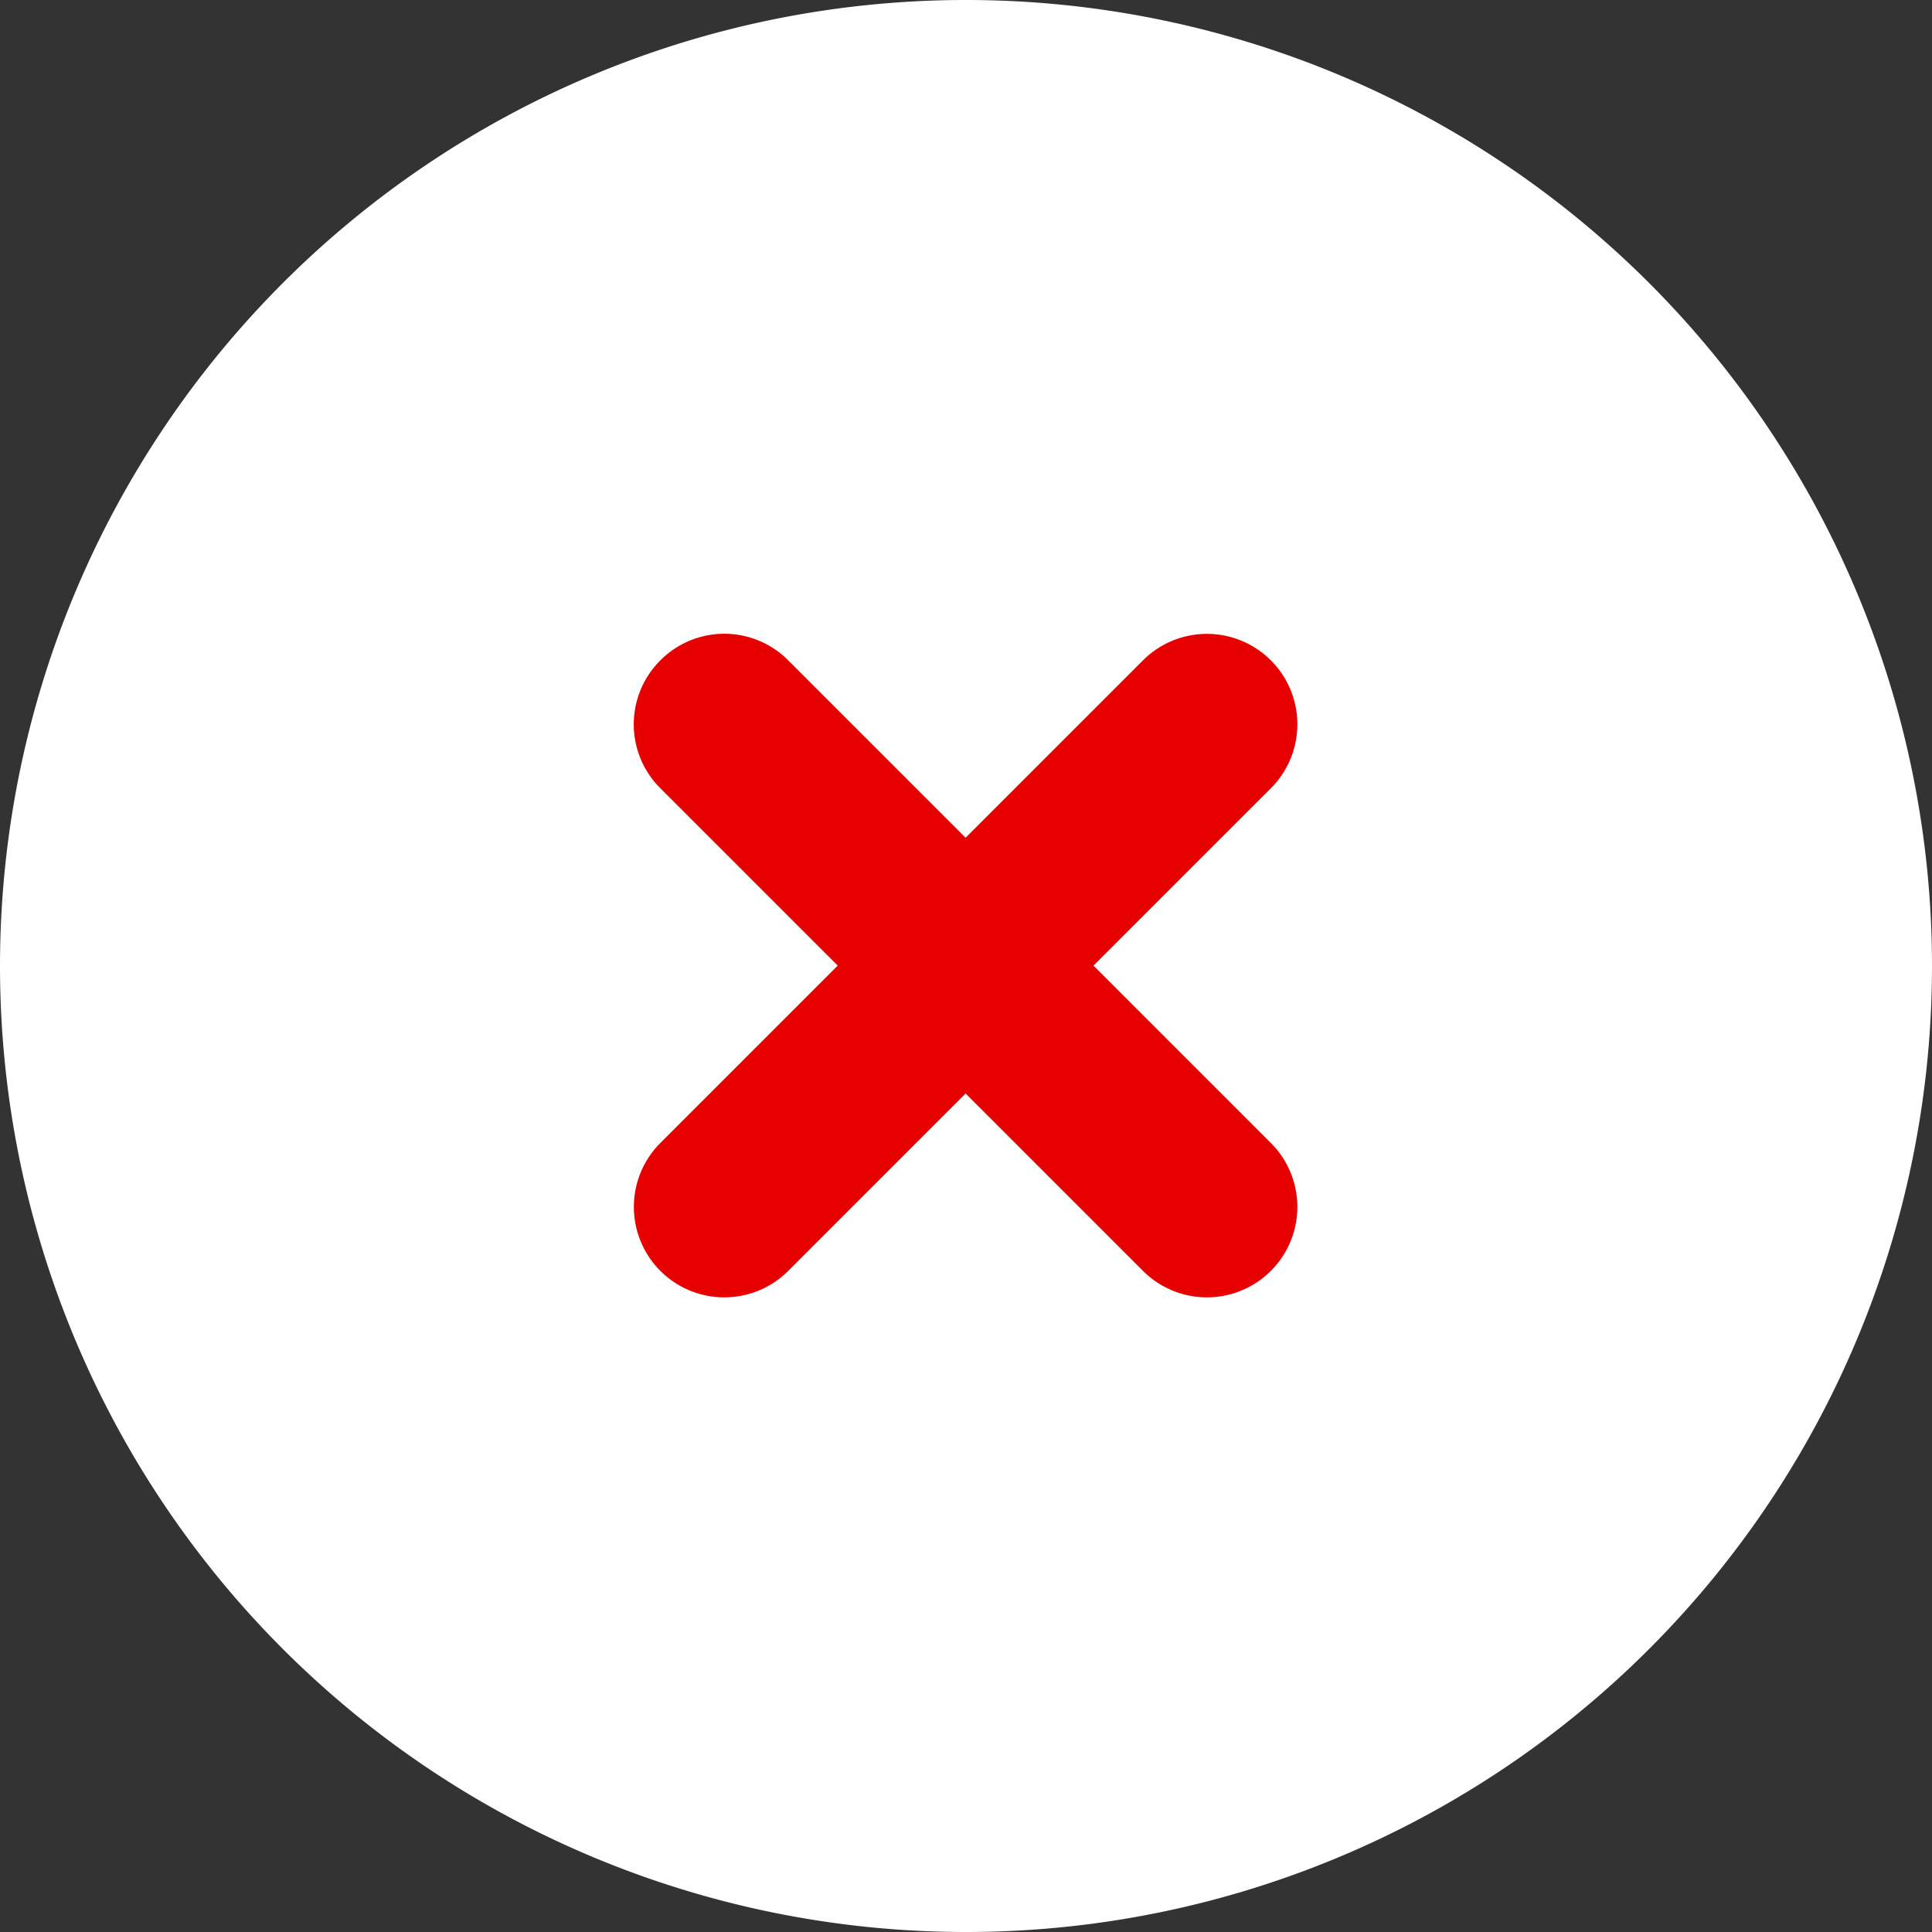
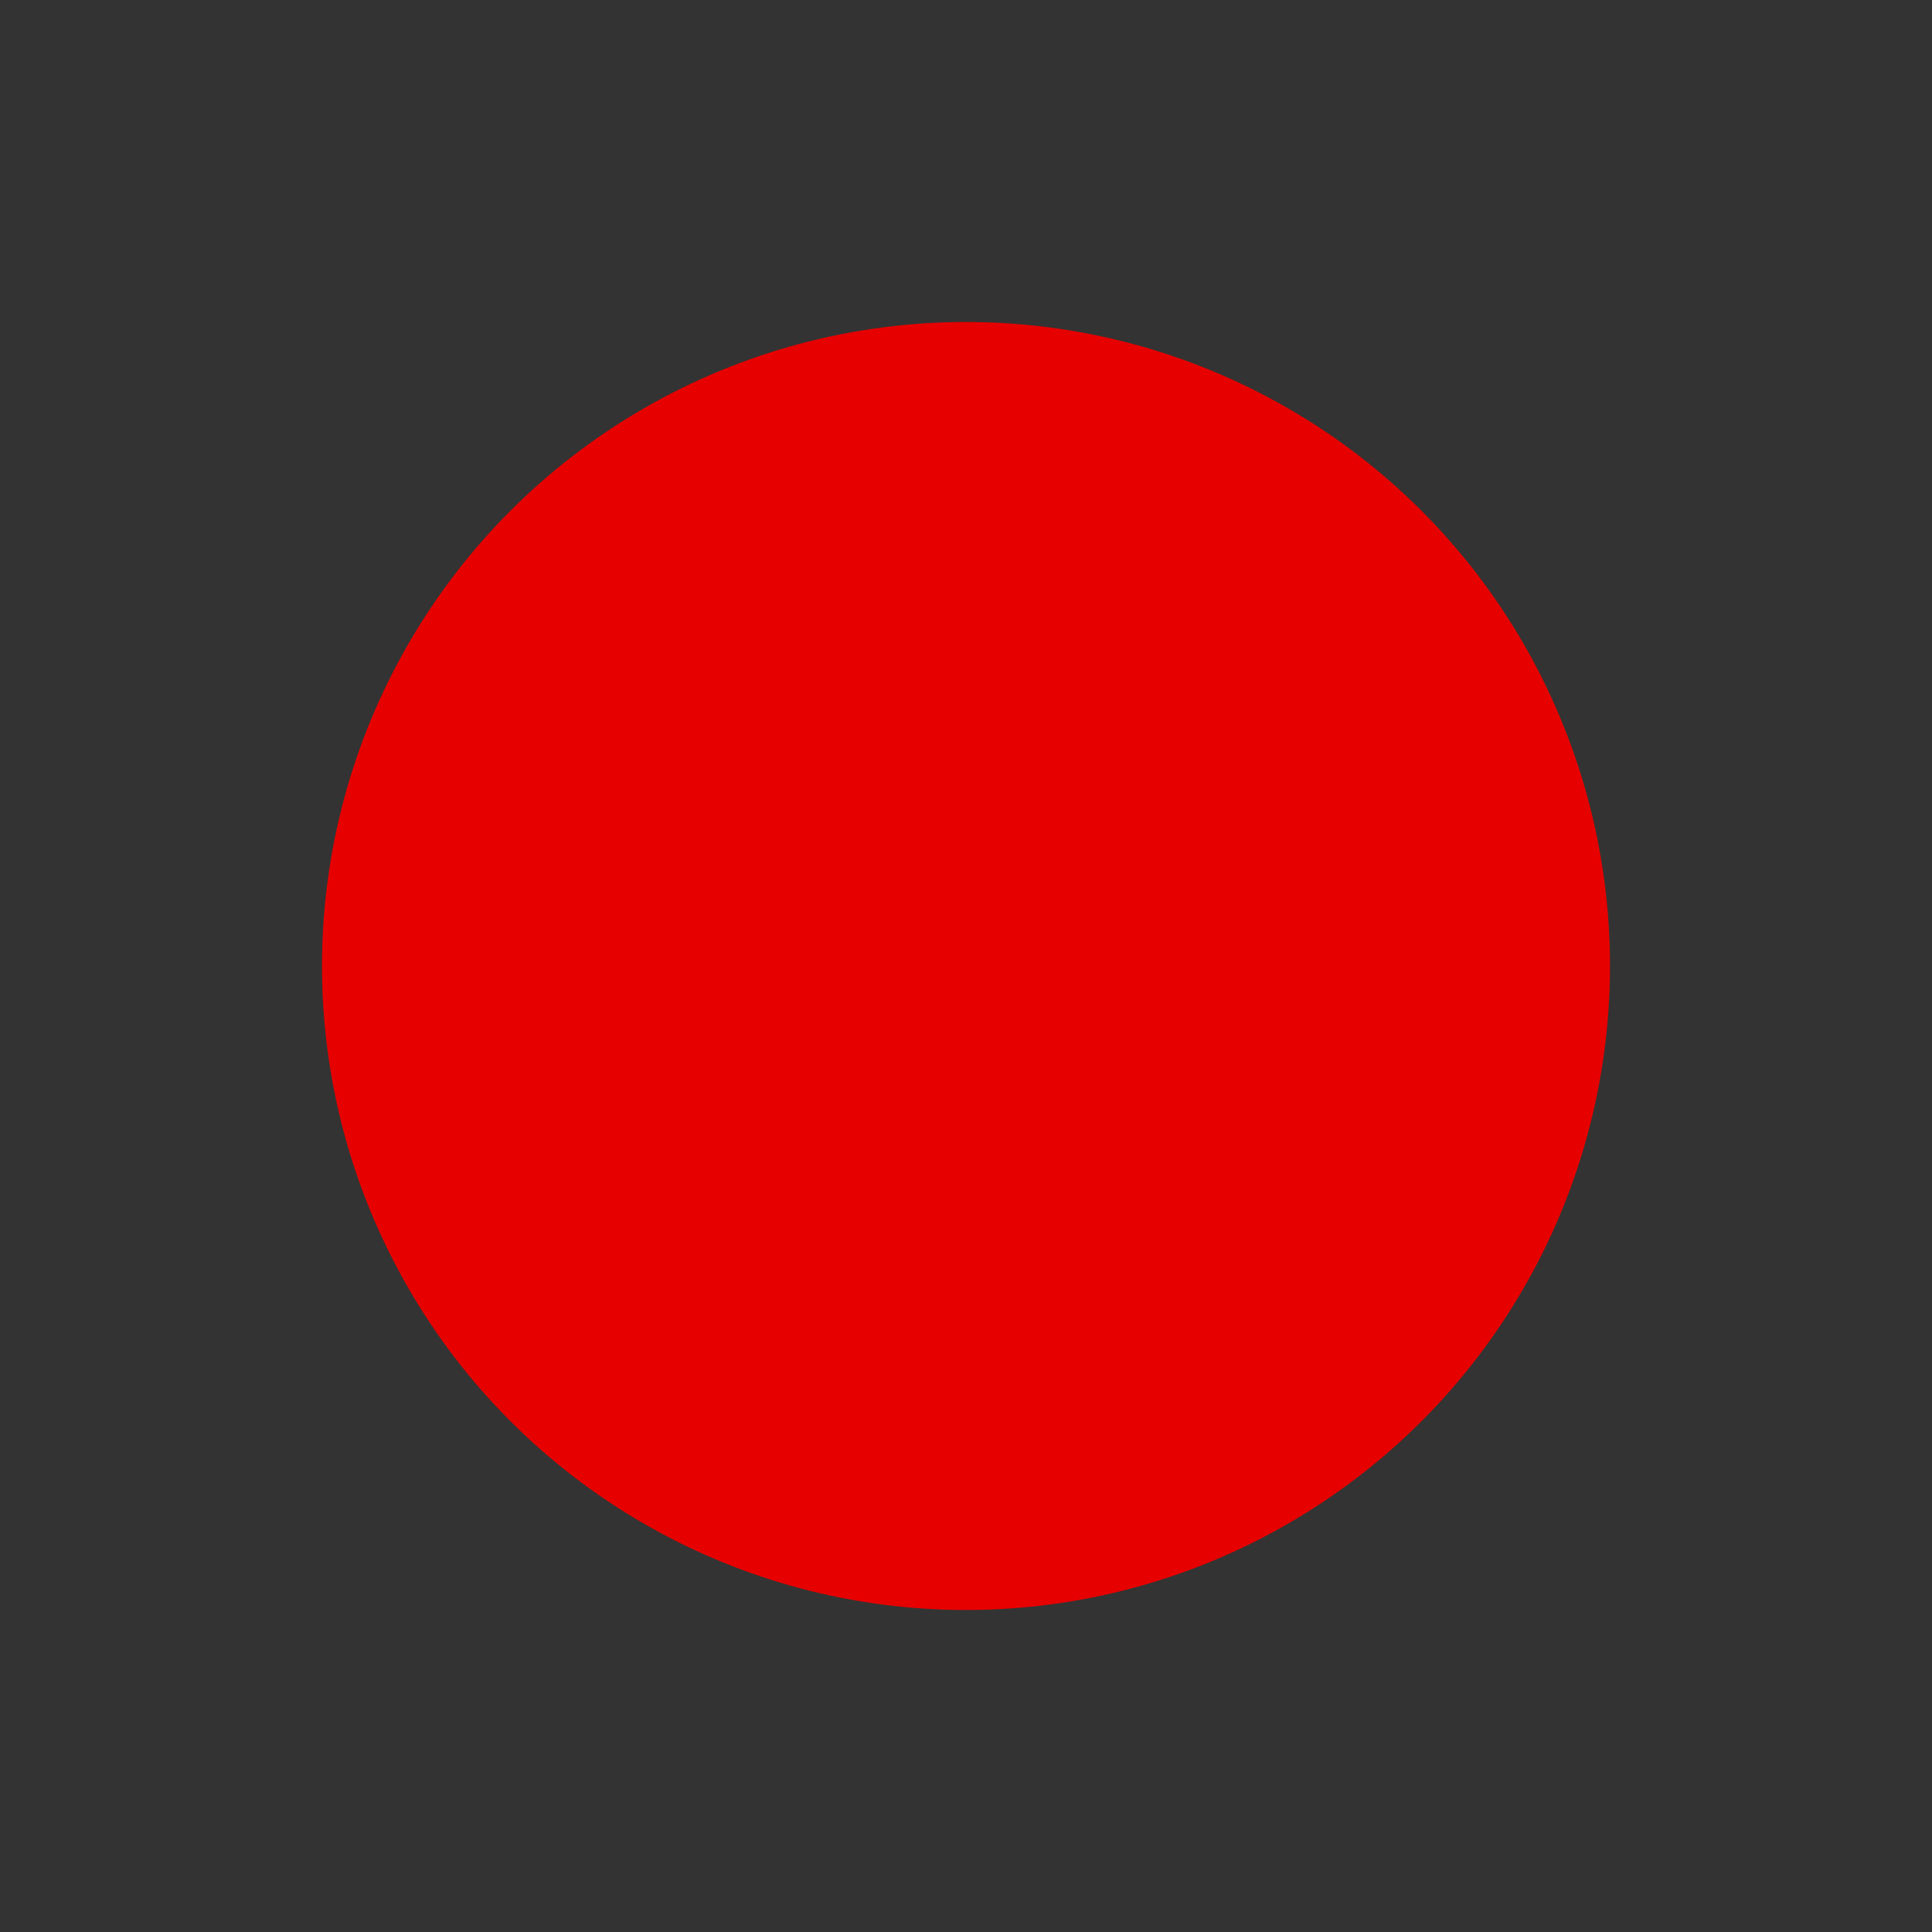
<svg xmlns="http://www.w3.org/2000/svg" width="30" height="30" viewBox="0 0 30 30">
  <rect x="0" y="0" width="30" height="30" fill="#333333" stroke="none" />
  <g id="Group_2" data-name="Group 2" transform="translate(-3765 119)">
    <circle id="Ellipse_3" data-name="Ellipse 3" cx="10" cy="10" r="10" transform="translate(3770 -114)" fill="#e60100" />
-     <path id="circle-xmark-solid" d="M15,30A15,15,0,1,0,0,15,15,15,0,0,0,15,30ZM10.254,10.254a1.4,1.4,0,0,1,1.986,0l2.754,2.754,2.754-2.754a1.4,1.4,0,0,1,1.986,1.986L16.98,14.994l2.754,2.754a1.4,1.4,0,0,1-1.986,1.986L14.994,16.98,12.24,19.734a1.4,1.4,0,0,1-1.986-1.986l2.754-2.754L10.254,12.24A1.4,1.4,0,0,1,10.254,10.254Z" transform="translate(3765 -119)" fill="#fff" />
  </g>
</svg>